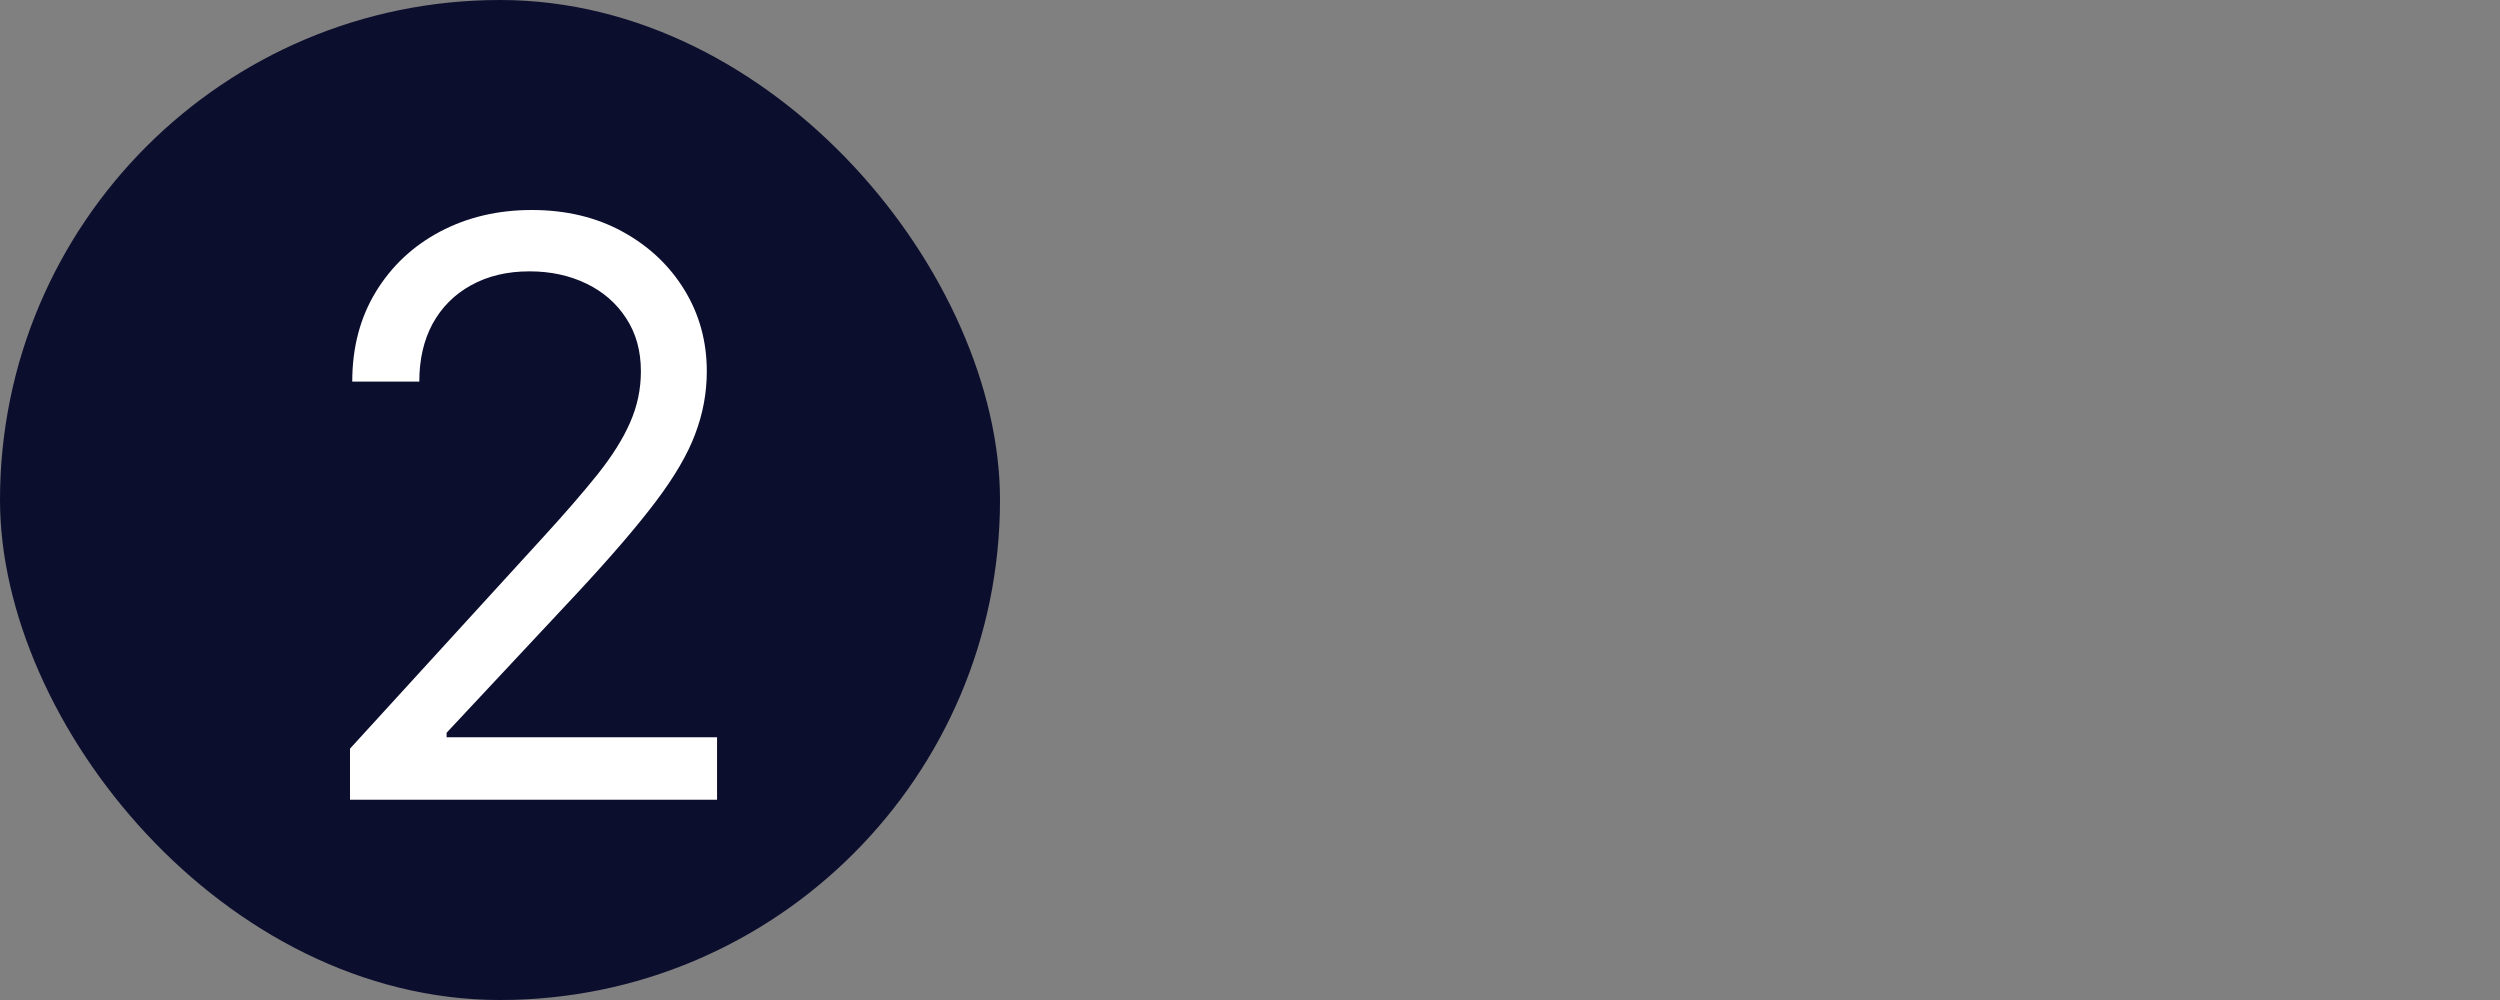
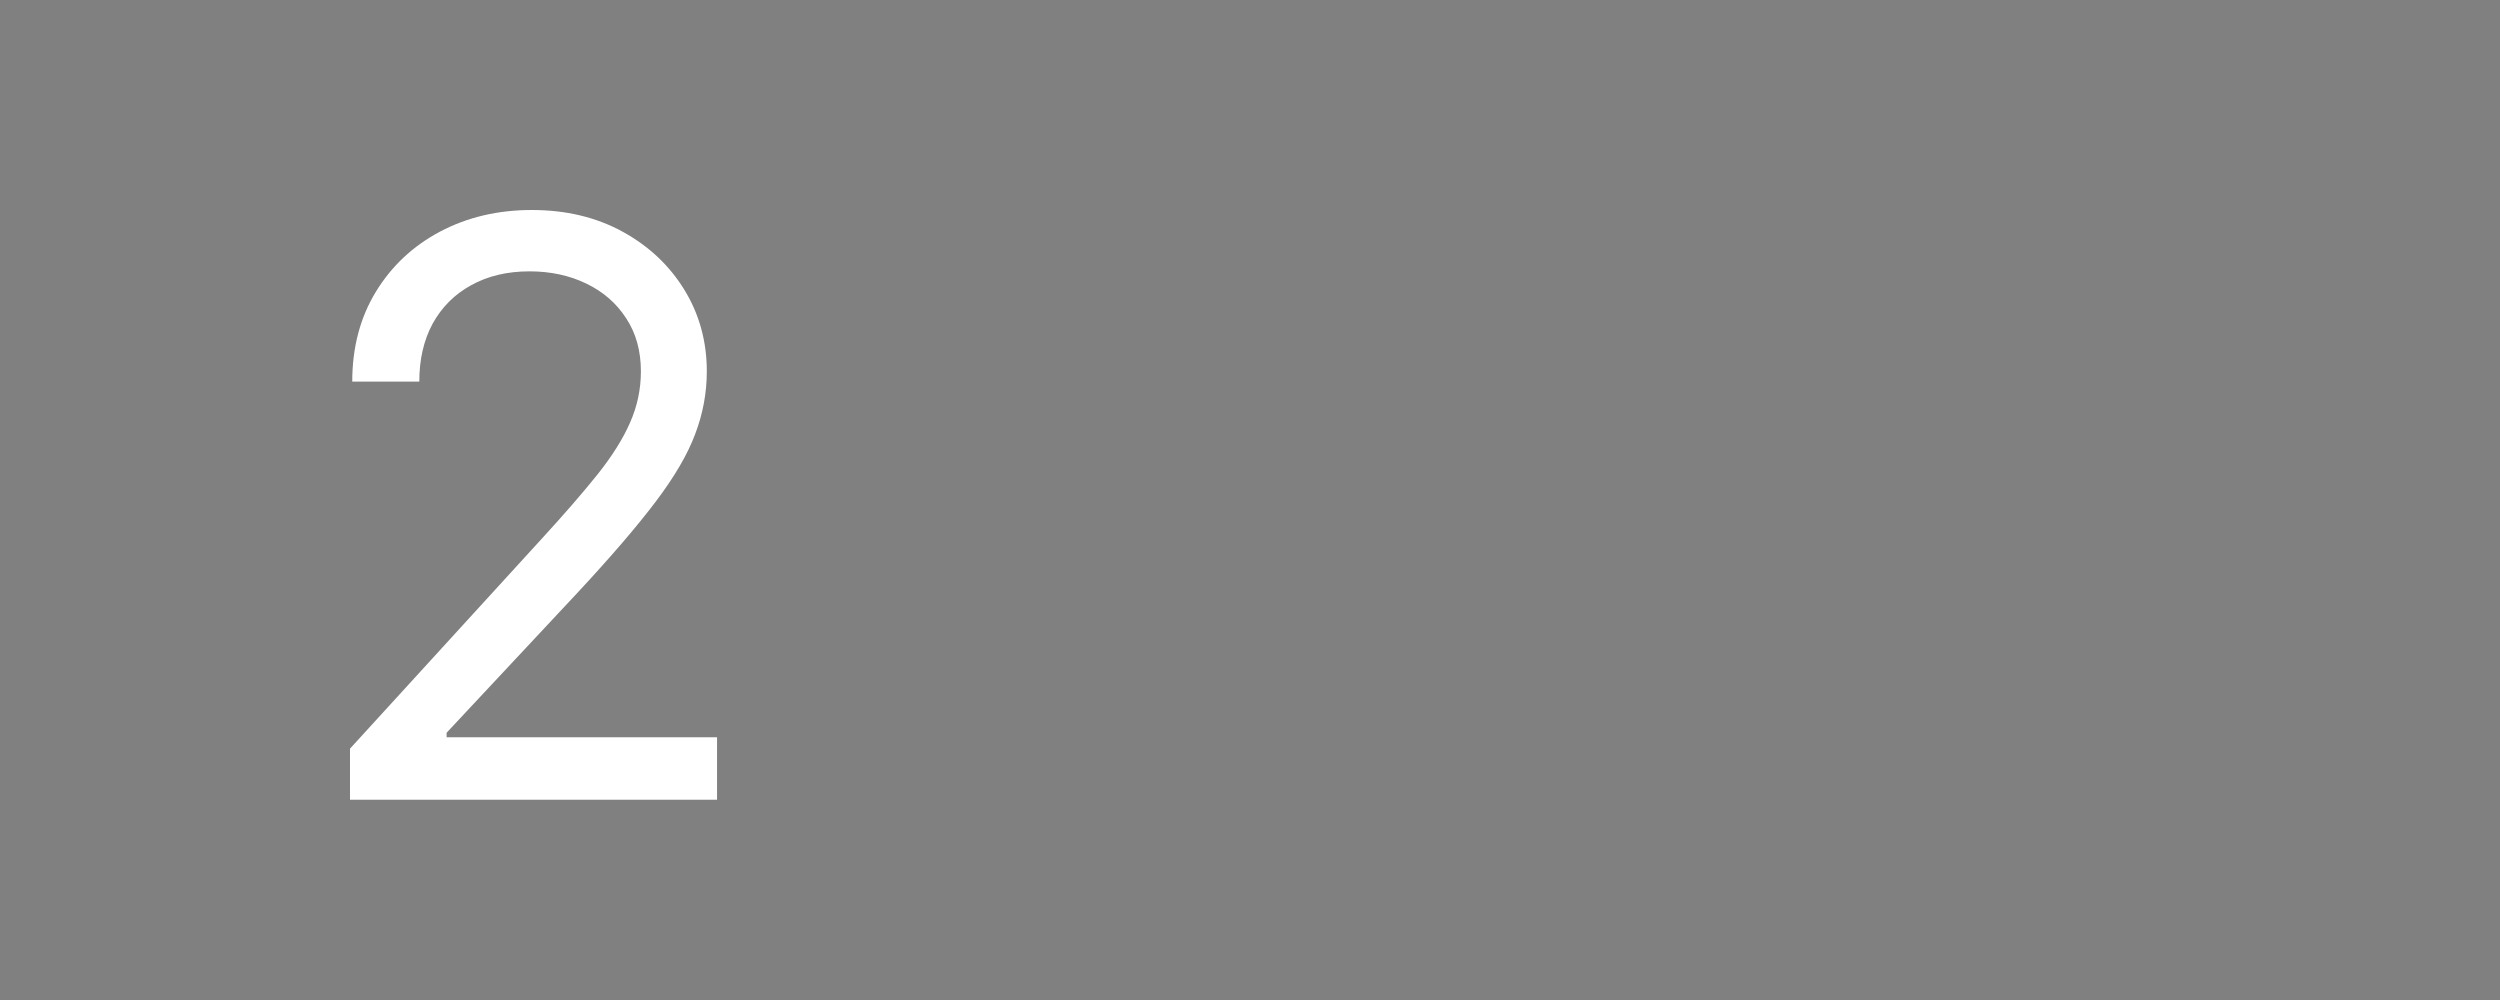
<svg xmlns="http://www.w3.org/2000/svg" fill="none" viewBox="0 0 50 20" height="20" width="50">
  <rect x="0" y="0" width="50" height="20" fill="#808080" stroke="none" />
-   <rect fill="#0C0E2D" rx="10" height="20" width="20" />
  <path fill="white" d="M7 15.995V14.973L10.841 10.768C11.292 10.276 11.663 9.848 11.954 9.484C12.246 9.117 12.462 8.772 12.602 8.45C12.746 8.124 12.818 7.783 12.818 7.427C12.818 7.018 12.72 6.664 12.523 6.365C12.329 6.065 12.064 5.834 11.727 5.672C11.39 5.509 11.011 5.427 10.591 5.427C10.144 5.427 9.754 5.52 9.42 5.706C9.091 5.887 8.835 6.143 8.653 6.473C8.475 6.802 8.386 7.189 8.386 7.632H7.045C7.045 6.95 7.203 6.351 7.517 5.836C7.831 5.321 8.259 4.92 8.801 4.632C9.347 4.344 9.958 4.2 10.636 4.2C11.318 4.2 11.922 4.344 12.449 4.632C12.975 4.92 13.388 5.308 13.688 5.797C13.987 6.285 14.136 6.829 14.136 7.427C14.136 7.855 14.059 8.274 13.903 8.683C13.752 9.088 13.487 9.541 13.108 10.041C12.733 10.537 12.212 11.143 11.546 11.859L8.932 14.655V14.745H14.341V15.995H7Z" />
</svg>